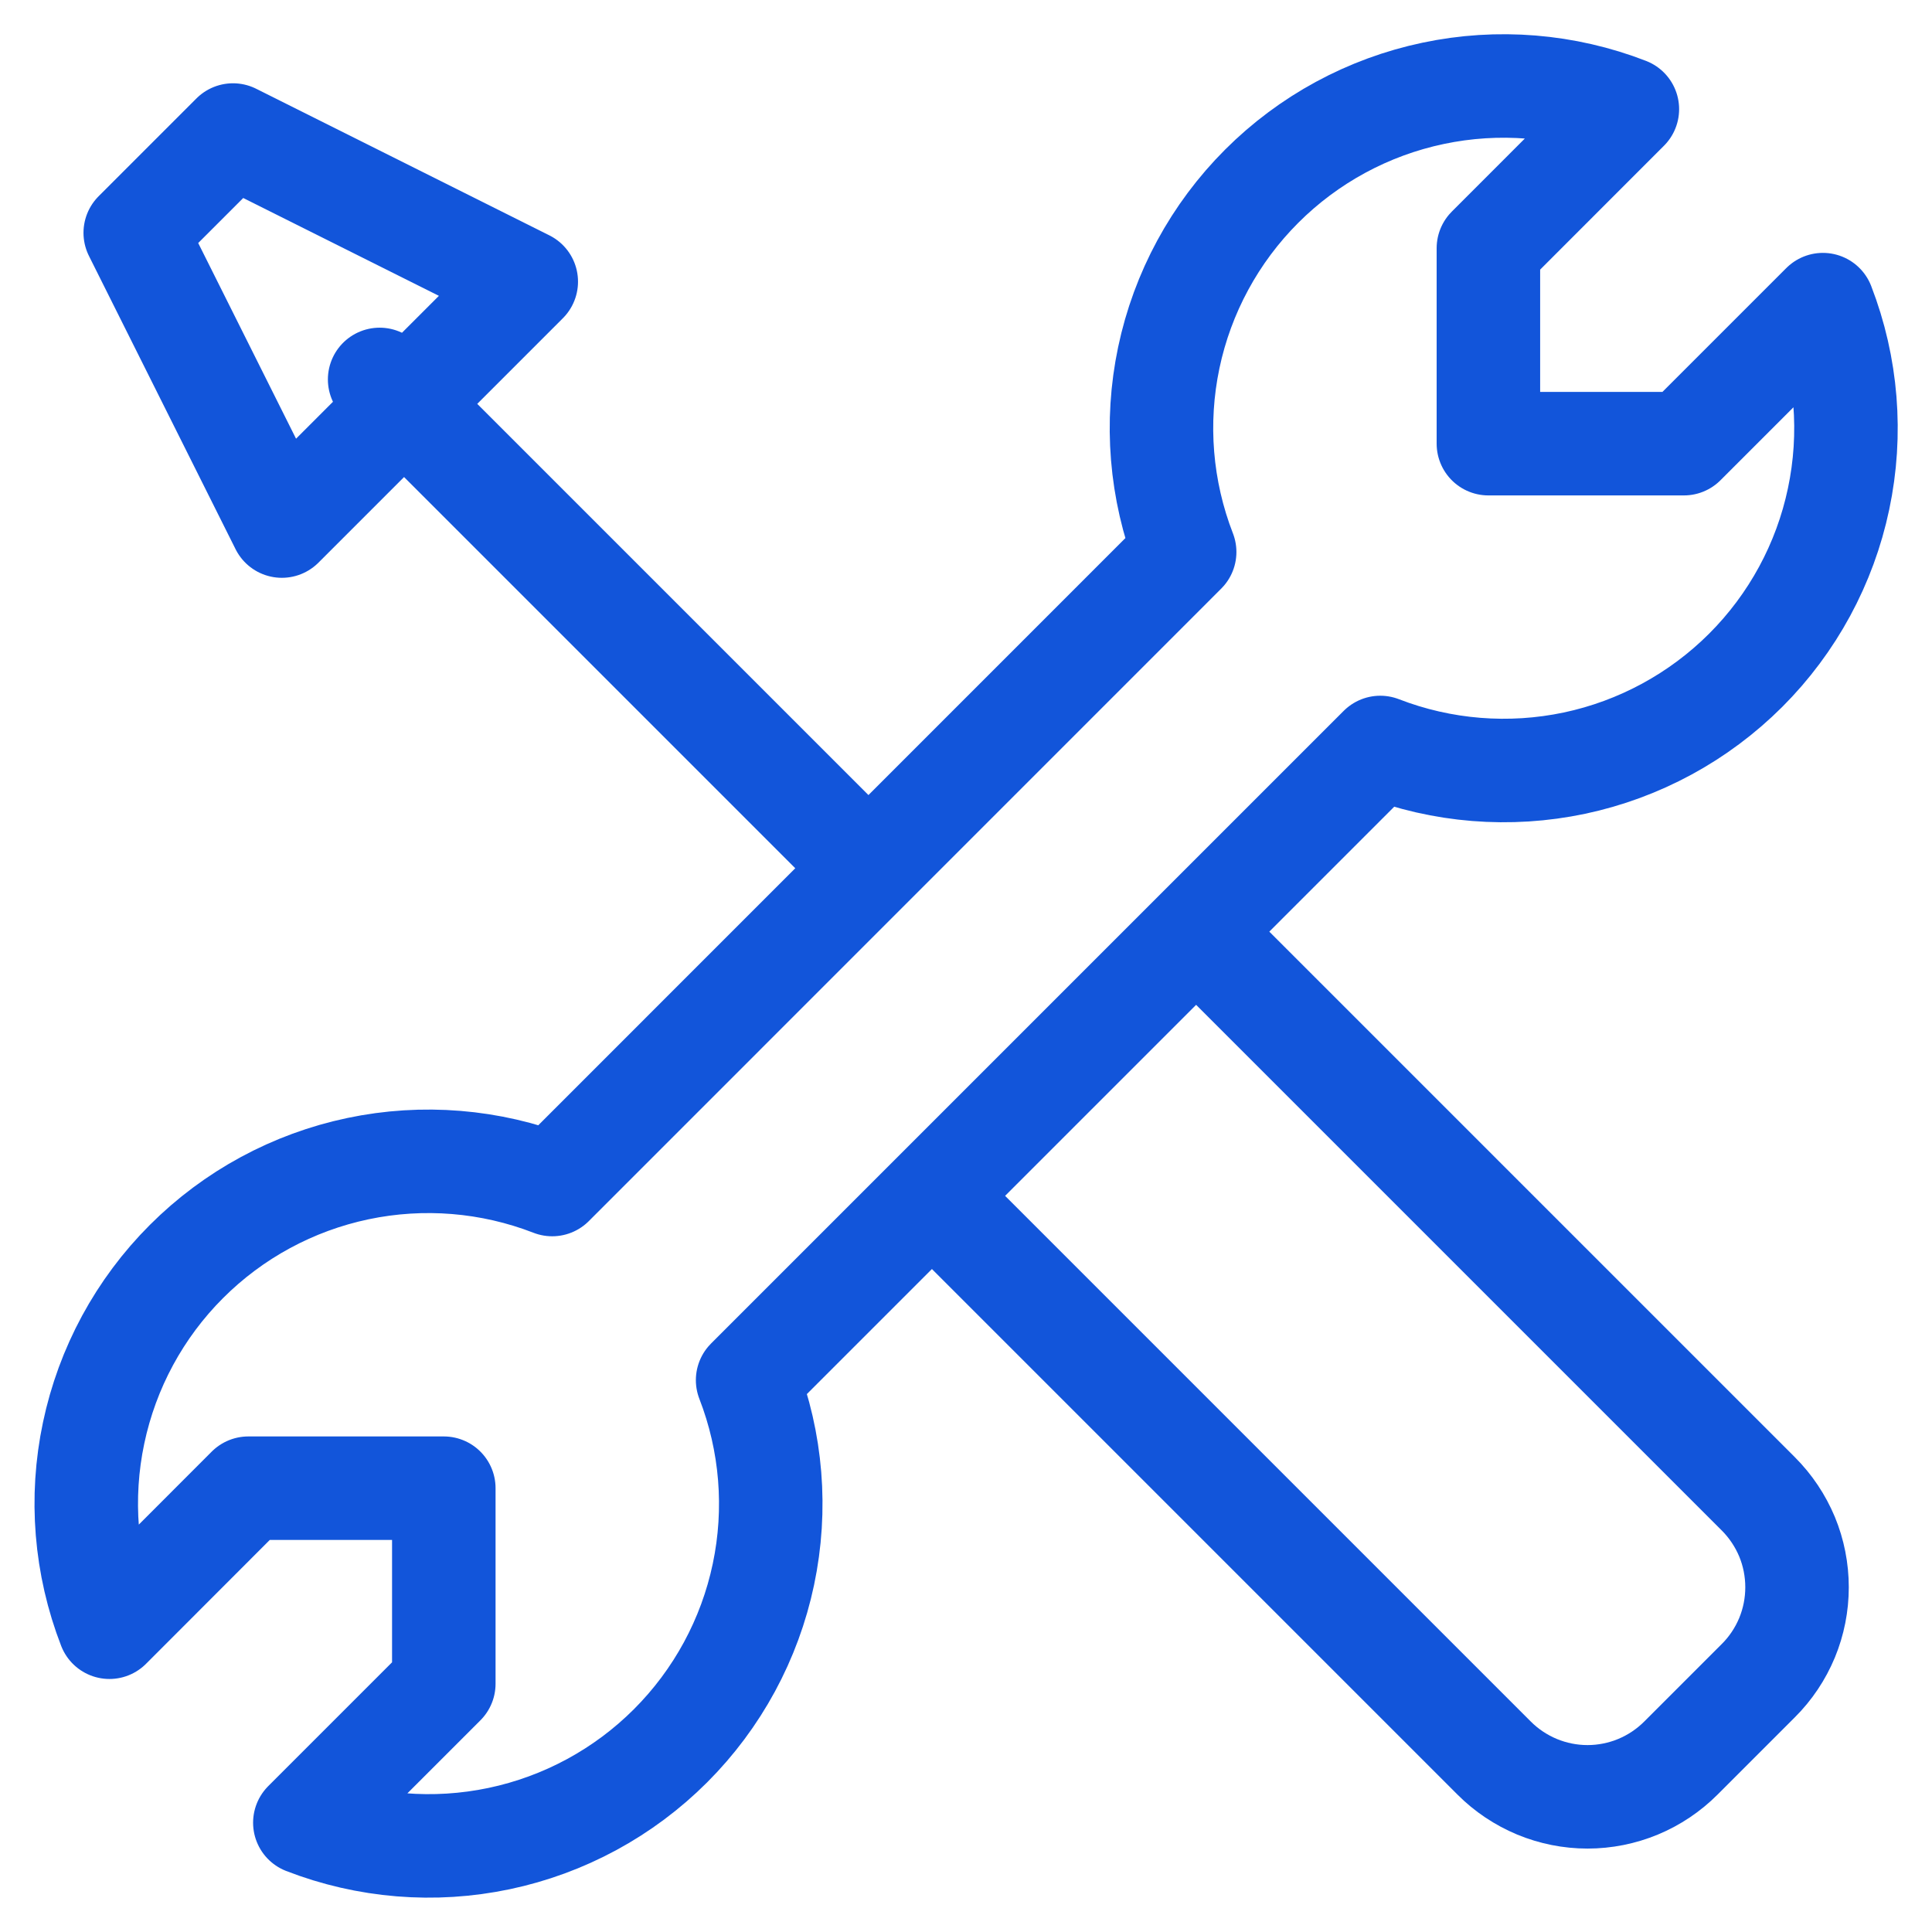
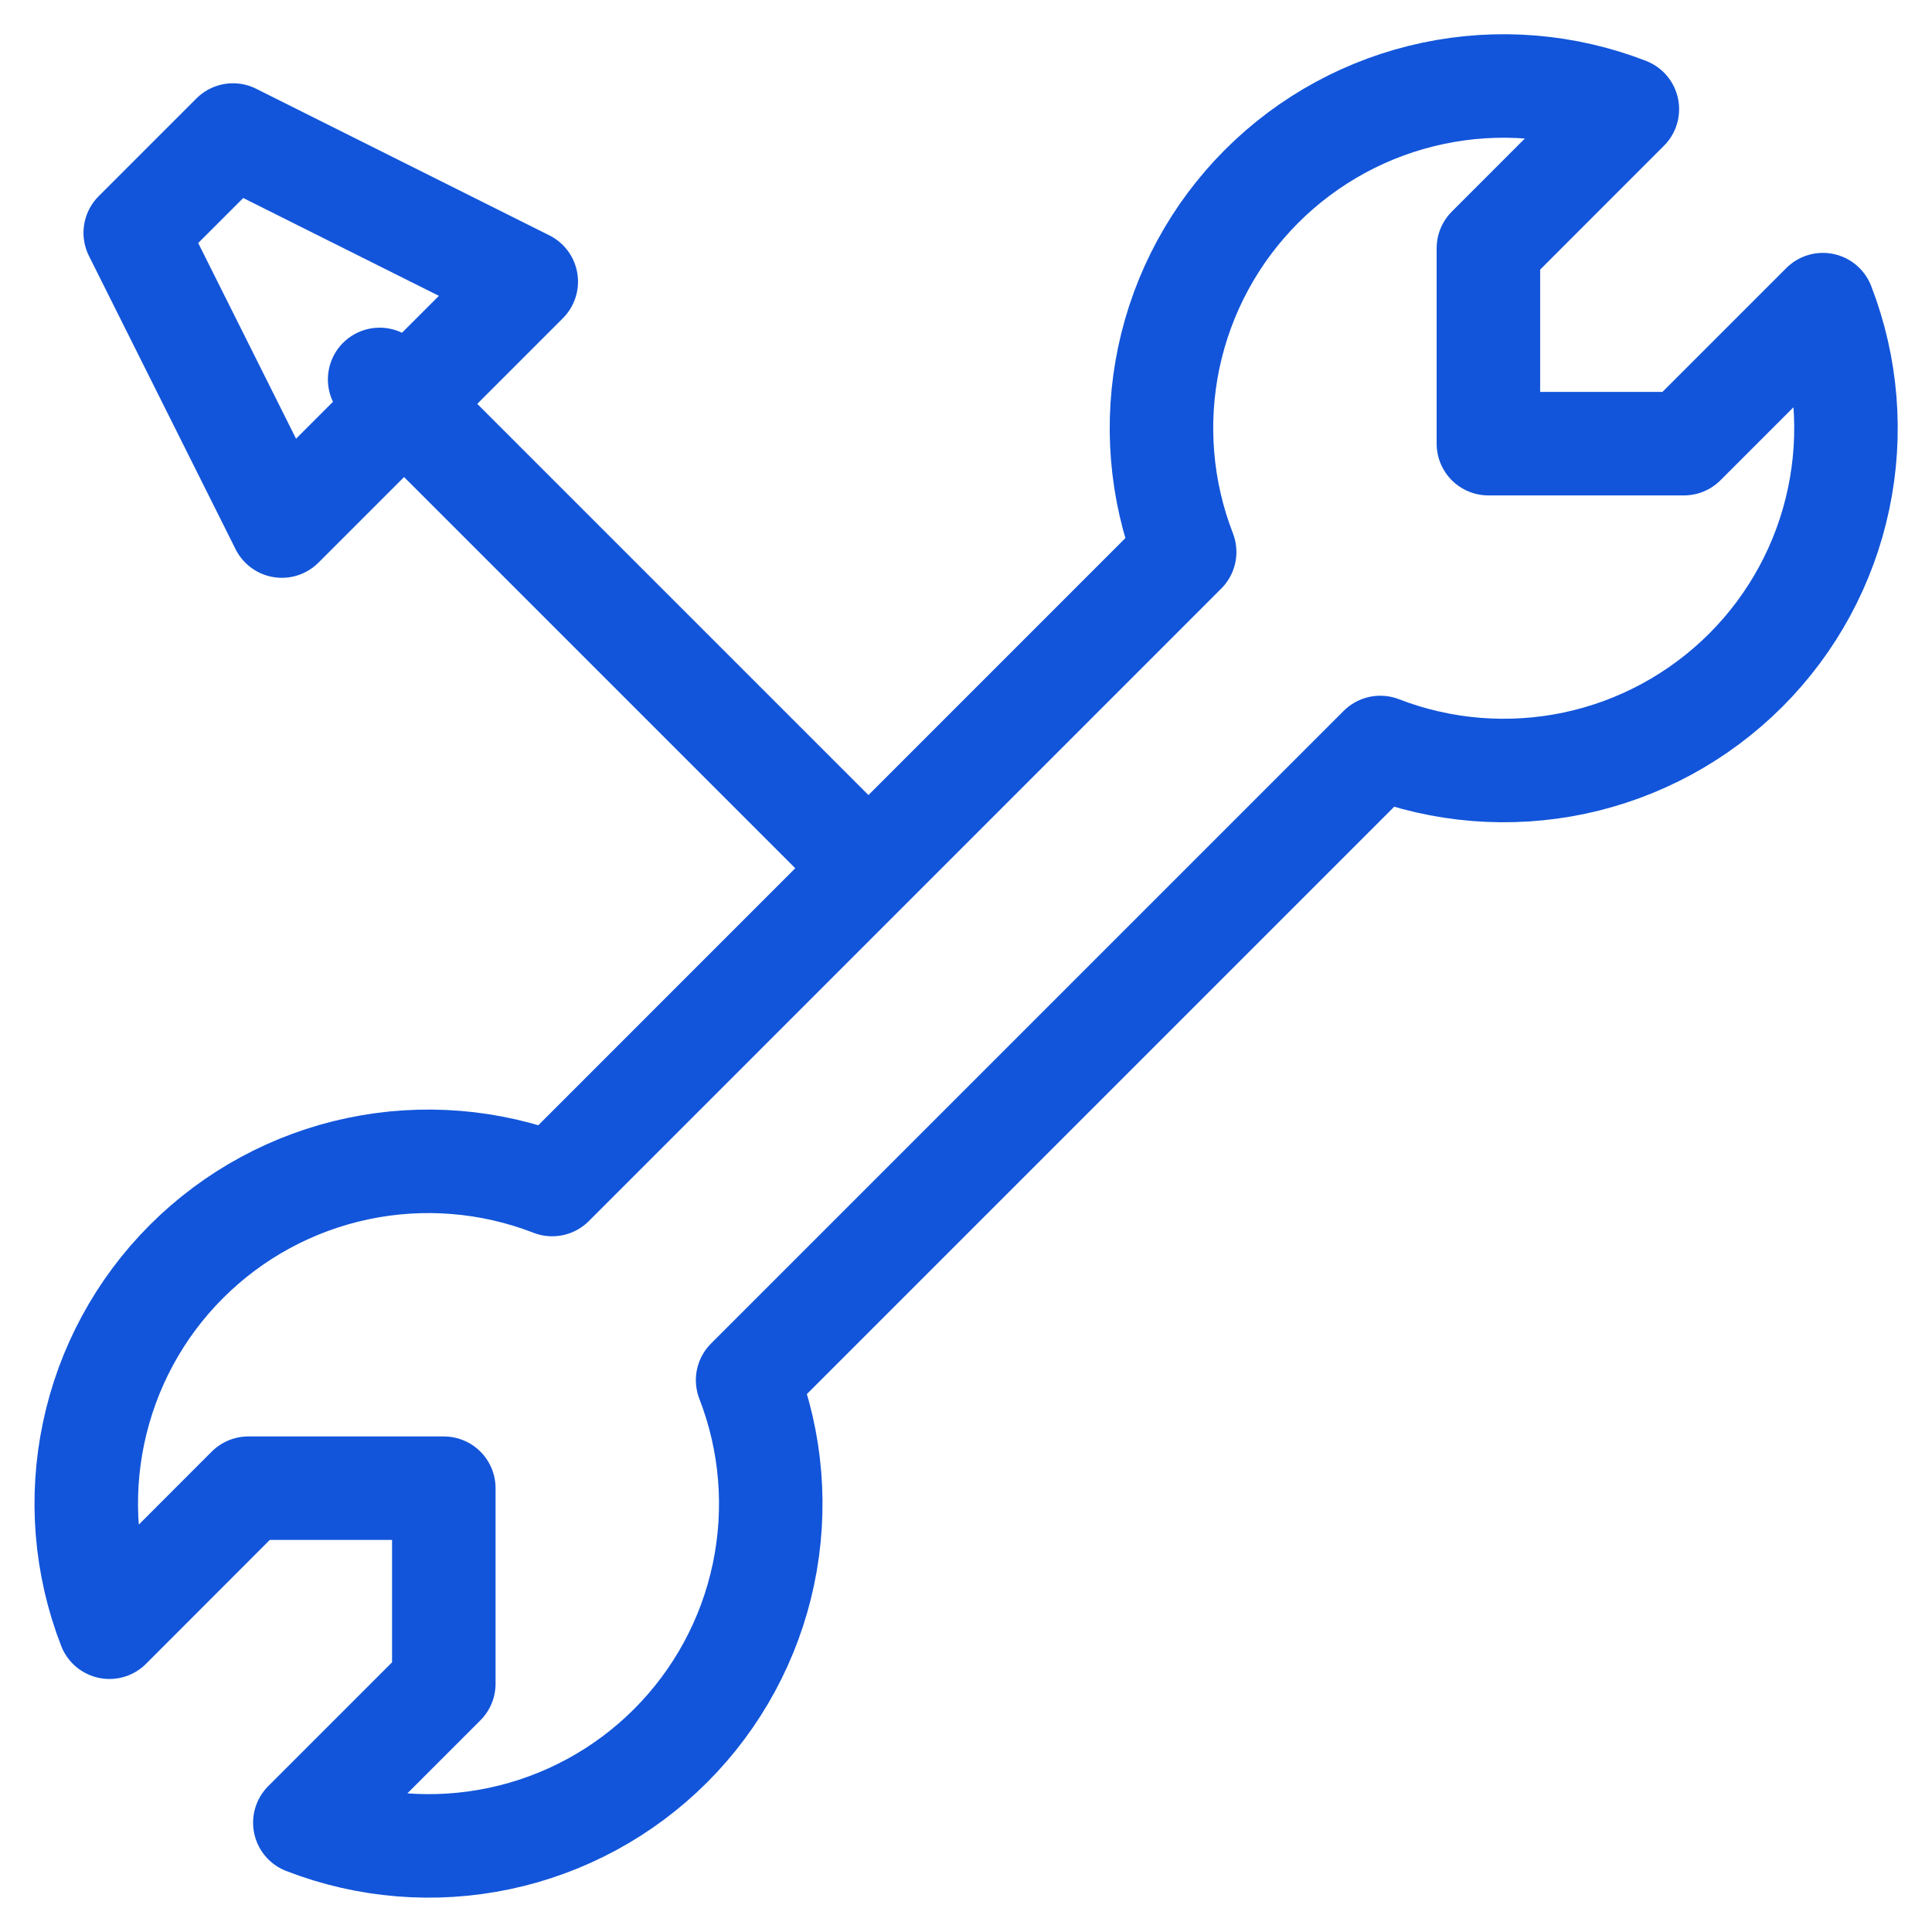
<svg xmlns="http://www.w3.org/2000/svg" width="28" height="28" viewBox="0 0 28 28" fill="none">
  <path d="M12.585 12.582L5.502 5.499M4.085 7.624L7.627 4.082L3.377 1.957L1.96 3.374L4.085 7.624ZM25.3 9.714C25.98 9.034 26.448 8.172 26.646 7.231C26.845 6.29 26.766 5.312 26.419 4.415L24.404 6.43H21.571V3.597L23.585 1.582C22.689 1.234 21.71 1.154 20.769 1.353C19.828 1.551 18.965 2.019 18.285 2.699C17.605 3.379 17.137 4.242 16.939 5.183C16.741 6.125 16.821 7.103 17.169 8L8.003 17.167C7.107 16.819 6.128 16.739 5.187 16.937C4.246 17.135 3.383 17.602 2.703 18.282C2.022 18.962 1.555 19.826 1.357 20.767C1.158 21.708 1.238 22.686 1.586 23.583L3.599 21.568H6.432V24.402L4.418 26.416C5.314 26.764 6.293 26.844 7.234 26.646C8.175 26.448 9.038 25.981 9.718 25.301C10.398 24.621 10.866 23.758 11.064 22.817C11.262 21.876 11.183 20.898 10.835 20.002L20.004 10.833C20.9 11.18 21.878 11.258 22.818 11.06C23.758 10.861 24.62 10.393 25.3 9.714Z" stroke="#1255DA" stroke-width="1.5" stroke-linecap="round" stroke-linejoin="round" />
-   <path d="M13.715 17.54L21.654 25.479C21.831 25.657 22.043 25.798 22.275 25.895C22.507 25.991 22.756 26.041 23.008 26.041C23.259 26.041 23.508 25.991 23.74 25.895C23.973 25.798 24.183 25.657 24.361 25.479L25.483 24.357C25.661 24.18 25.802 23.969 25.899 23.736C25.995 23.504 26.044 23.255 26.044 23.004C26.044 22.752 25.995 22.503 25.899 22.271C25.802 22.039 25.661 21.828 25.483 21.65L17.544 13.711" stroke="#1255DA" stroke-width="1.5" stroke-linecap="round" stroke-linejoin="round" />
</svg>